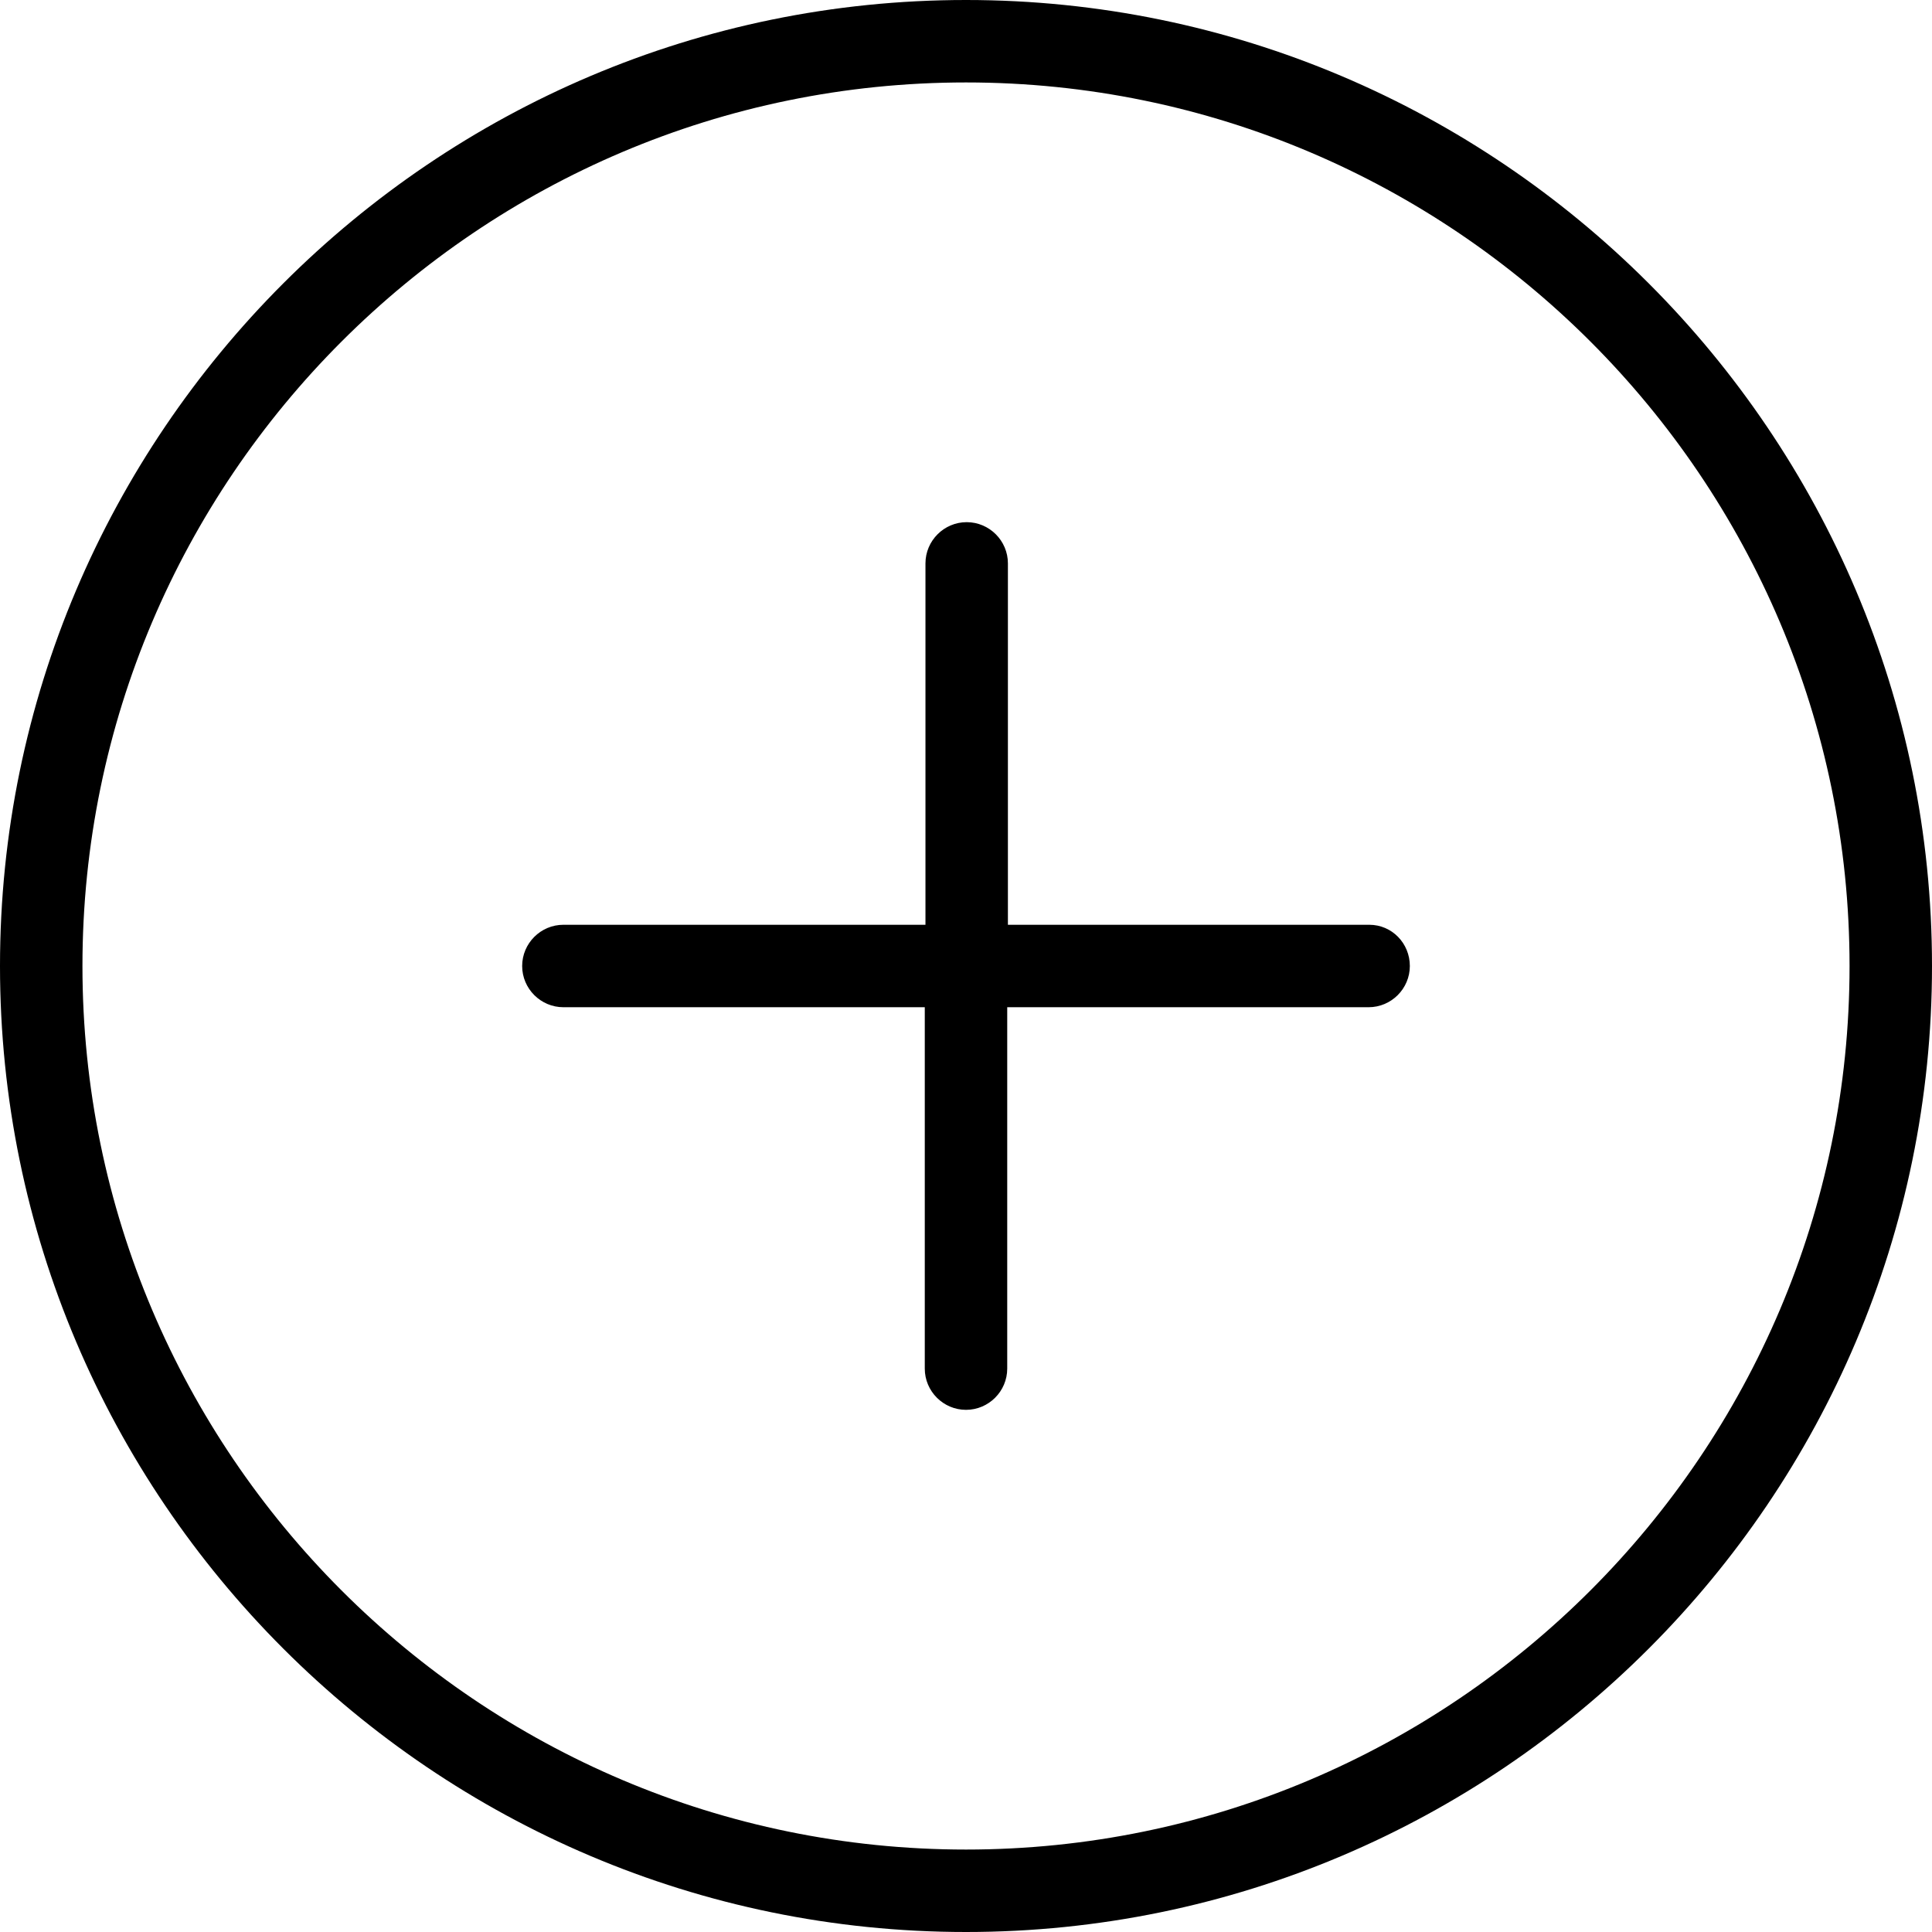
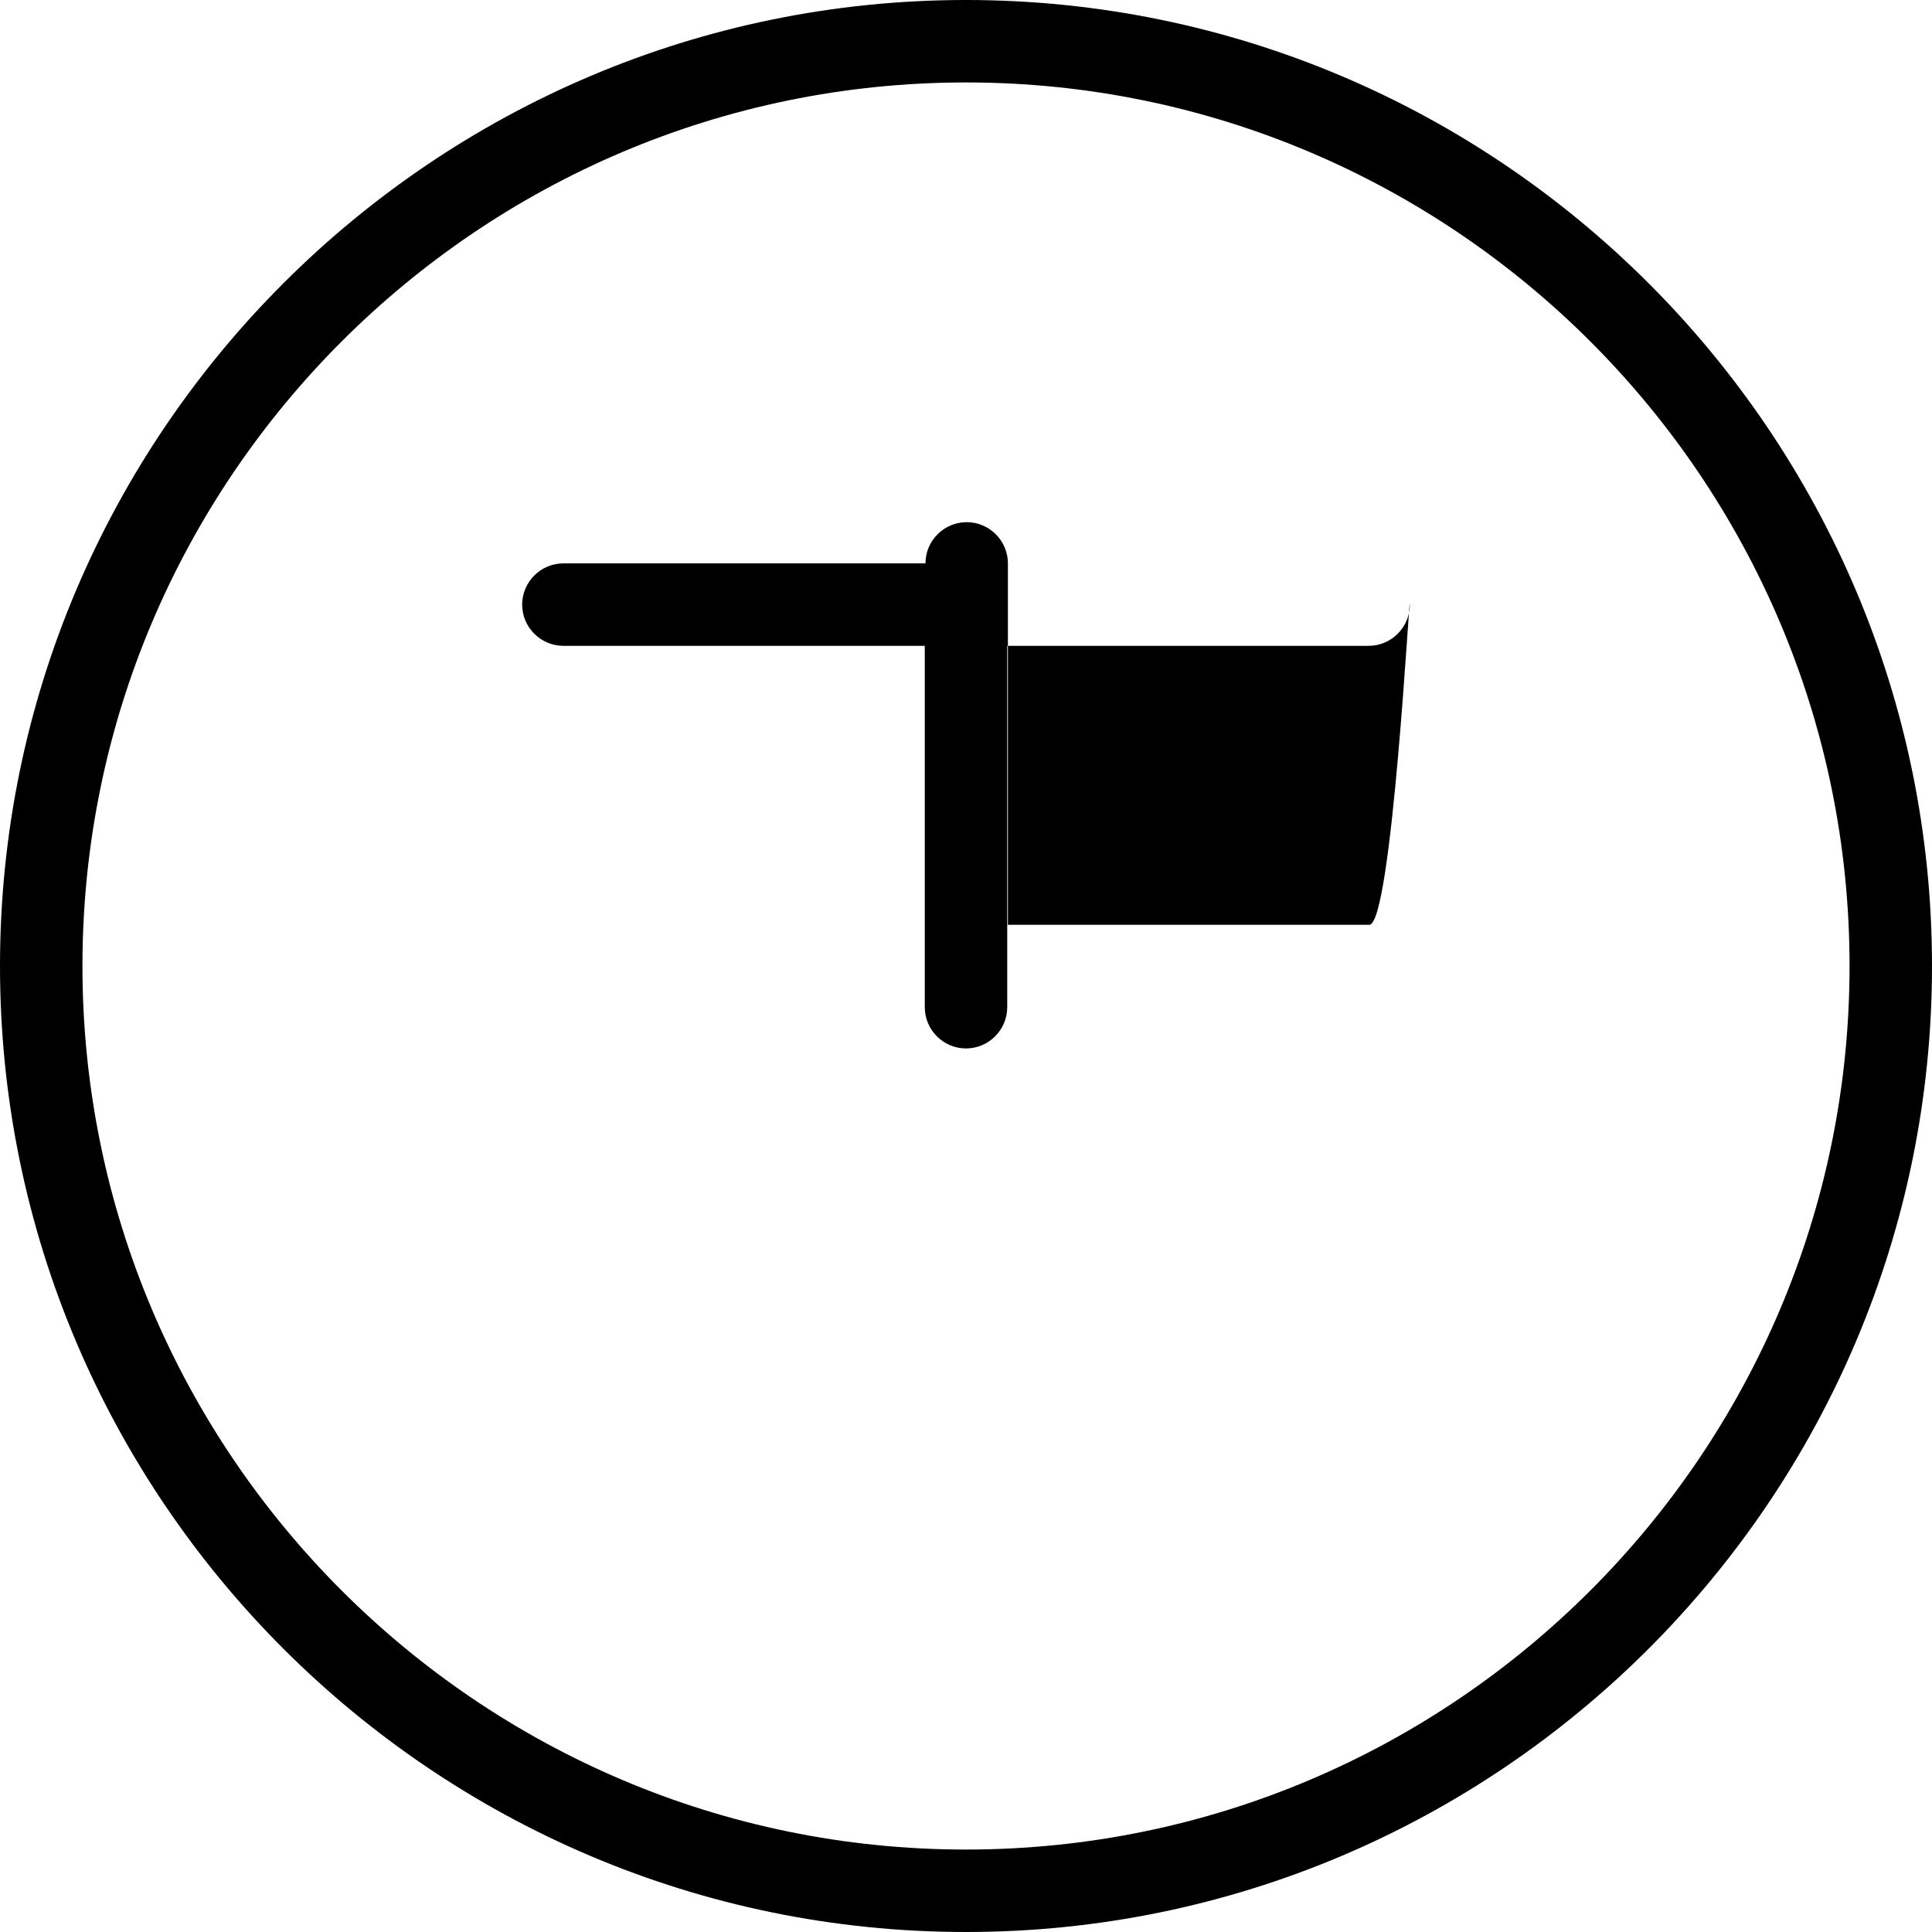
<svg xmlns="http://www.w3.org/2000/svg" fill="#000000" height="281.2" preserveAspectRatio="xMidYMid meet" version="1" viewBox="0.0 0.0 281.2 281.2" width="281.2" zoomAndPan="magnify">
  <g id="change1_1">
-     <path d="M140.6,0C63.1,0,0,63.1,0,140.6c0,77.5,63.1,140.6,140.6,140.6s140.6-63.1,140.6-140.6 C281.2,63.1,218.1,0,140.6,0z M140.6,269.2c-70.9,0-128.6-57.7-128.6-128.6c0-70.9,57.7-128.6,128.6-128.6s128.6,57.7,128.6,128.6 C269.2,211.5,211.5,269.2,140.6,269.2z M199.3,134.6h-52.6V82c0-3.3-2.7-6-6-6s-6,2.7-6,6v52.6H82c-3.3,0-6,2.7-6,6s2.7,6,6,6h52.6 v52.6c0,3.3,2.7,6,6,6s6-2.7,6-6v-52.6h52.6c3.3,0,6-2.7,6-6S202.6,134.6,199.3,134.6z" fill="#000000" />
+     <path d="M140.6,0C63.1,0,0,63.1,0,140.6c0,77.5,63.1,140.6,140.6,140.6s140.6-63.1,140.6-140.6 C281.2,63.1,218.1,0,140.6,0z M140.6,269.2c-70.9,0-128.6-57.7-128.6-128.6c0-70.9,57.7-128.6,128.6-128.6s128.6,57.7,128.6,128.6 C269.2,211.5,211.5,269.2,140.6,269.2z M199.3,134.6h-52.6V82c0-3.3-2.7-6-6-6s-6,2.7-6,6H82c-3.3,0-6,2.7-6,6s2.7,6,6,6h52.6 v52.6c0,3.3,2.7,6,6,6s6-2.7,6-6v-52.6h52.6c3.3,0,6-2.7,6-6S202.6,134.6,199.3,134.6z" fill="#000000" />
  </g>
</svg>